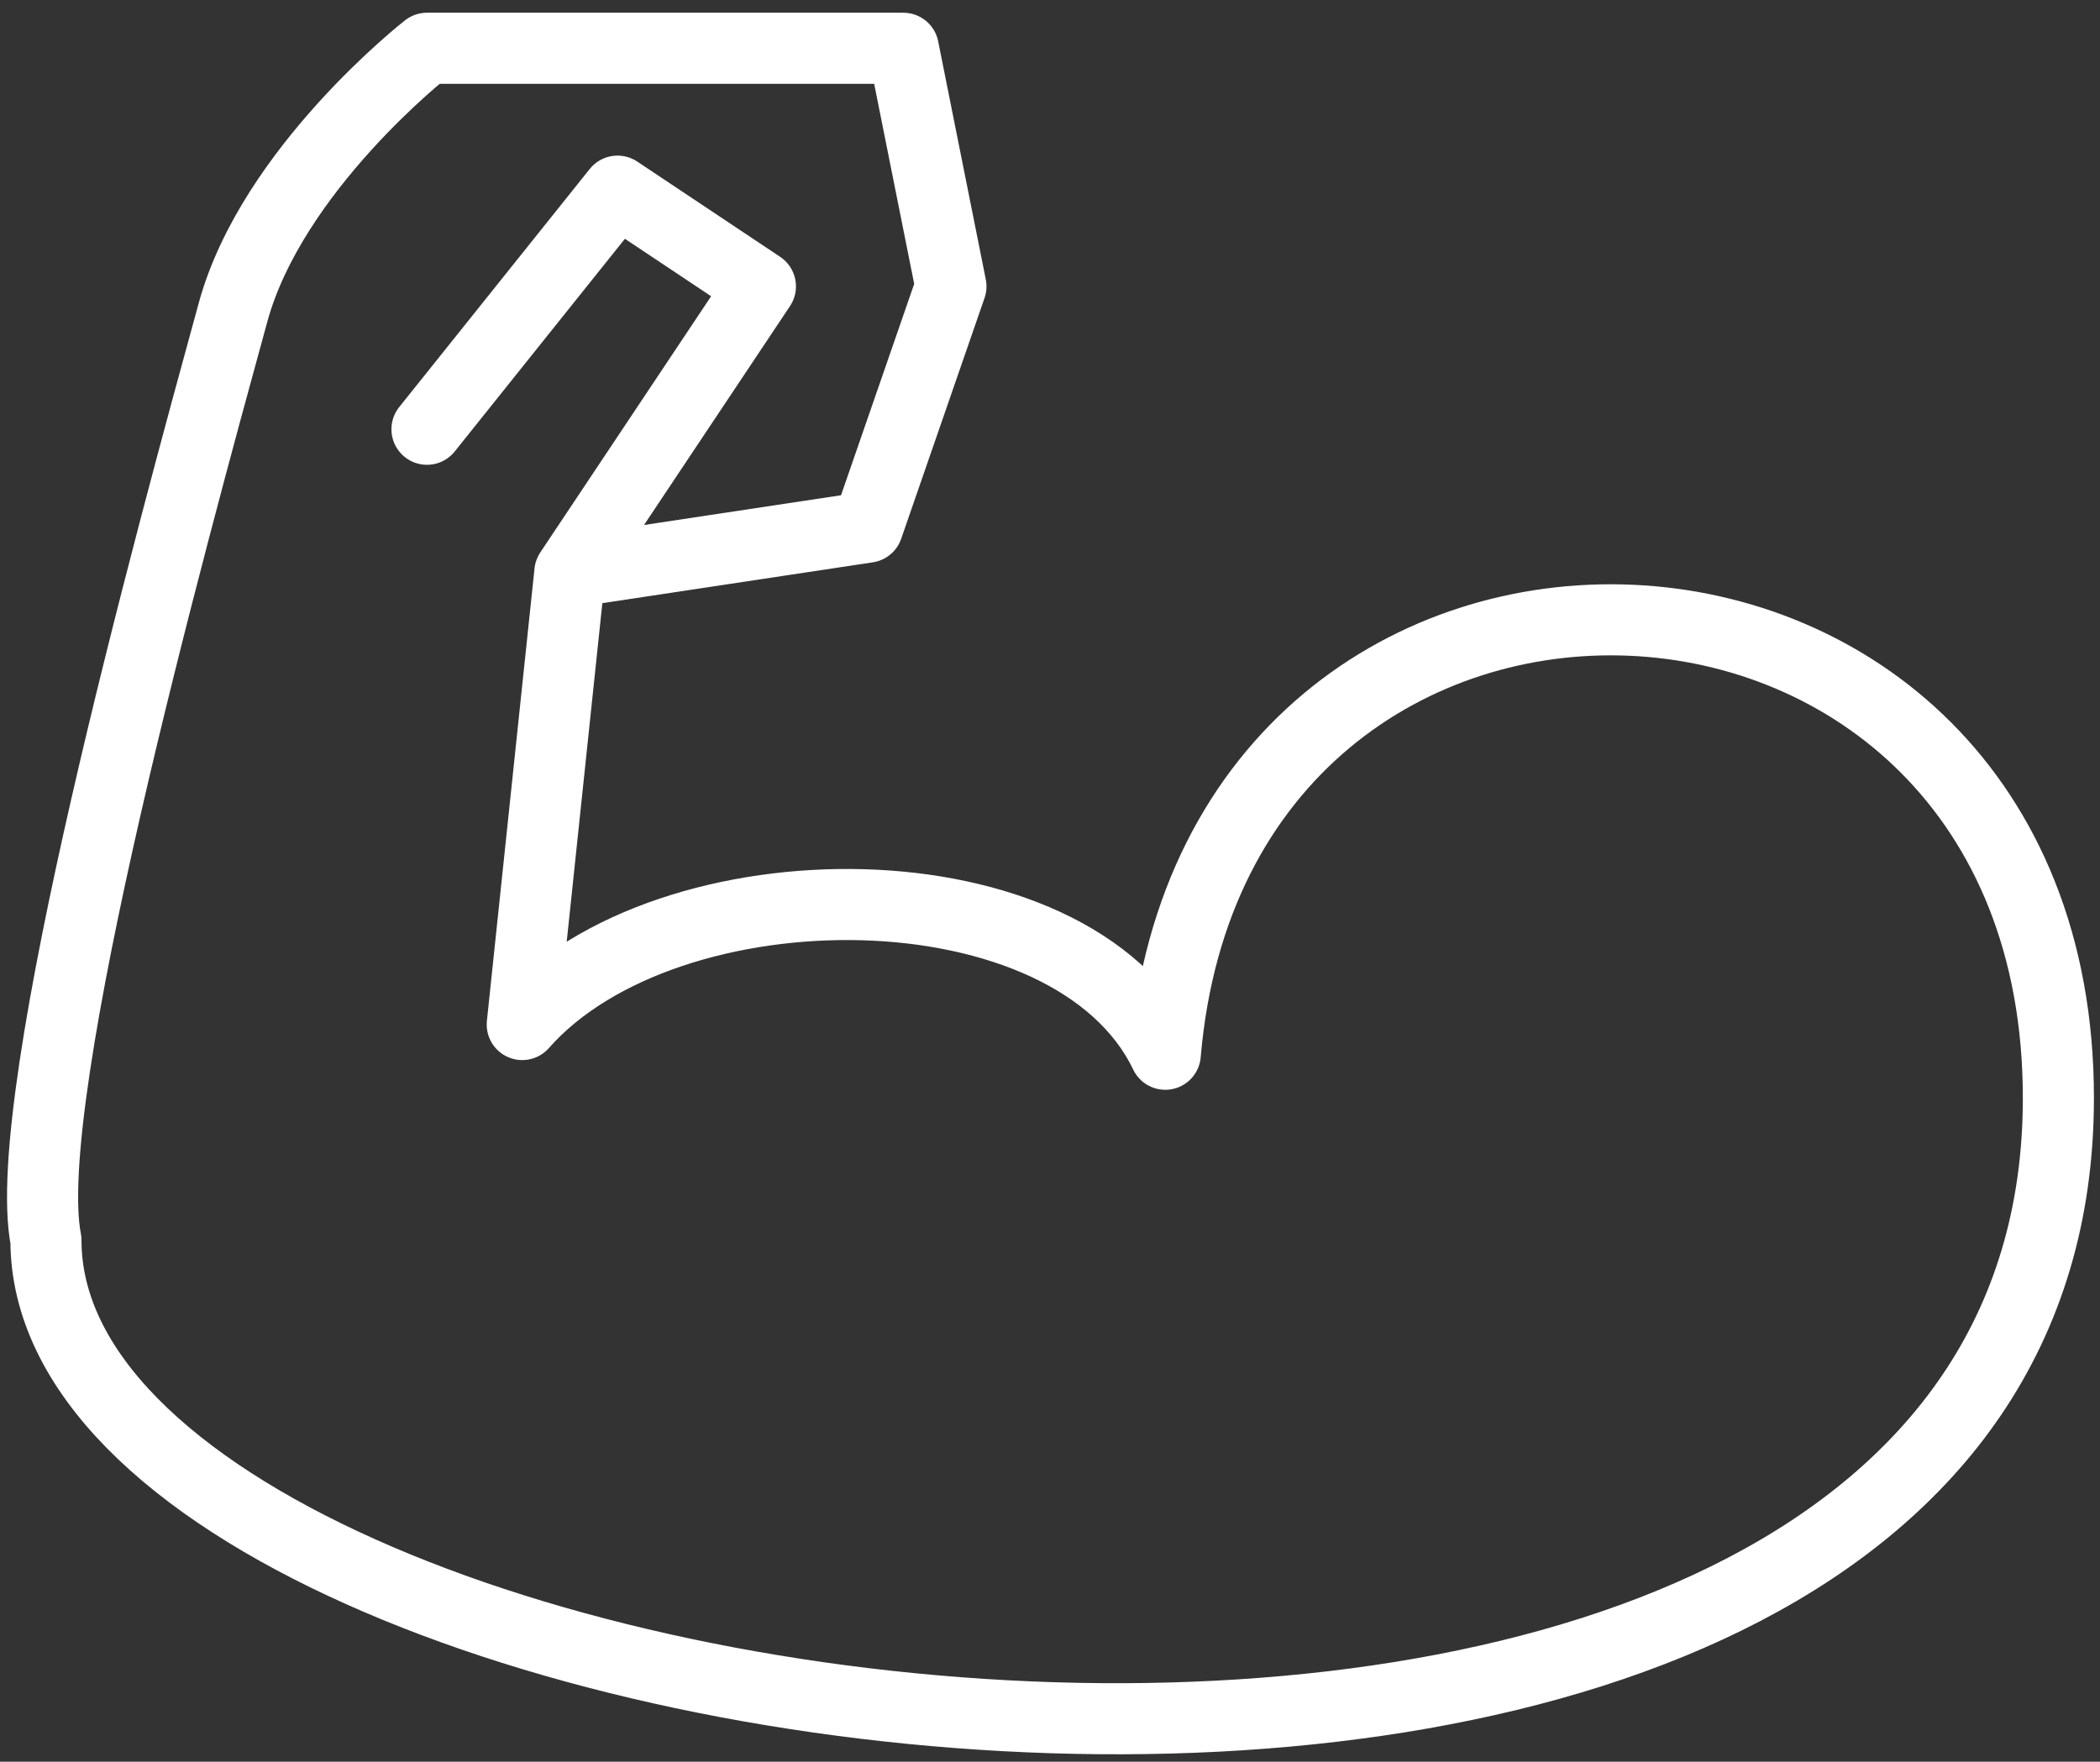
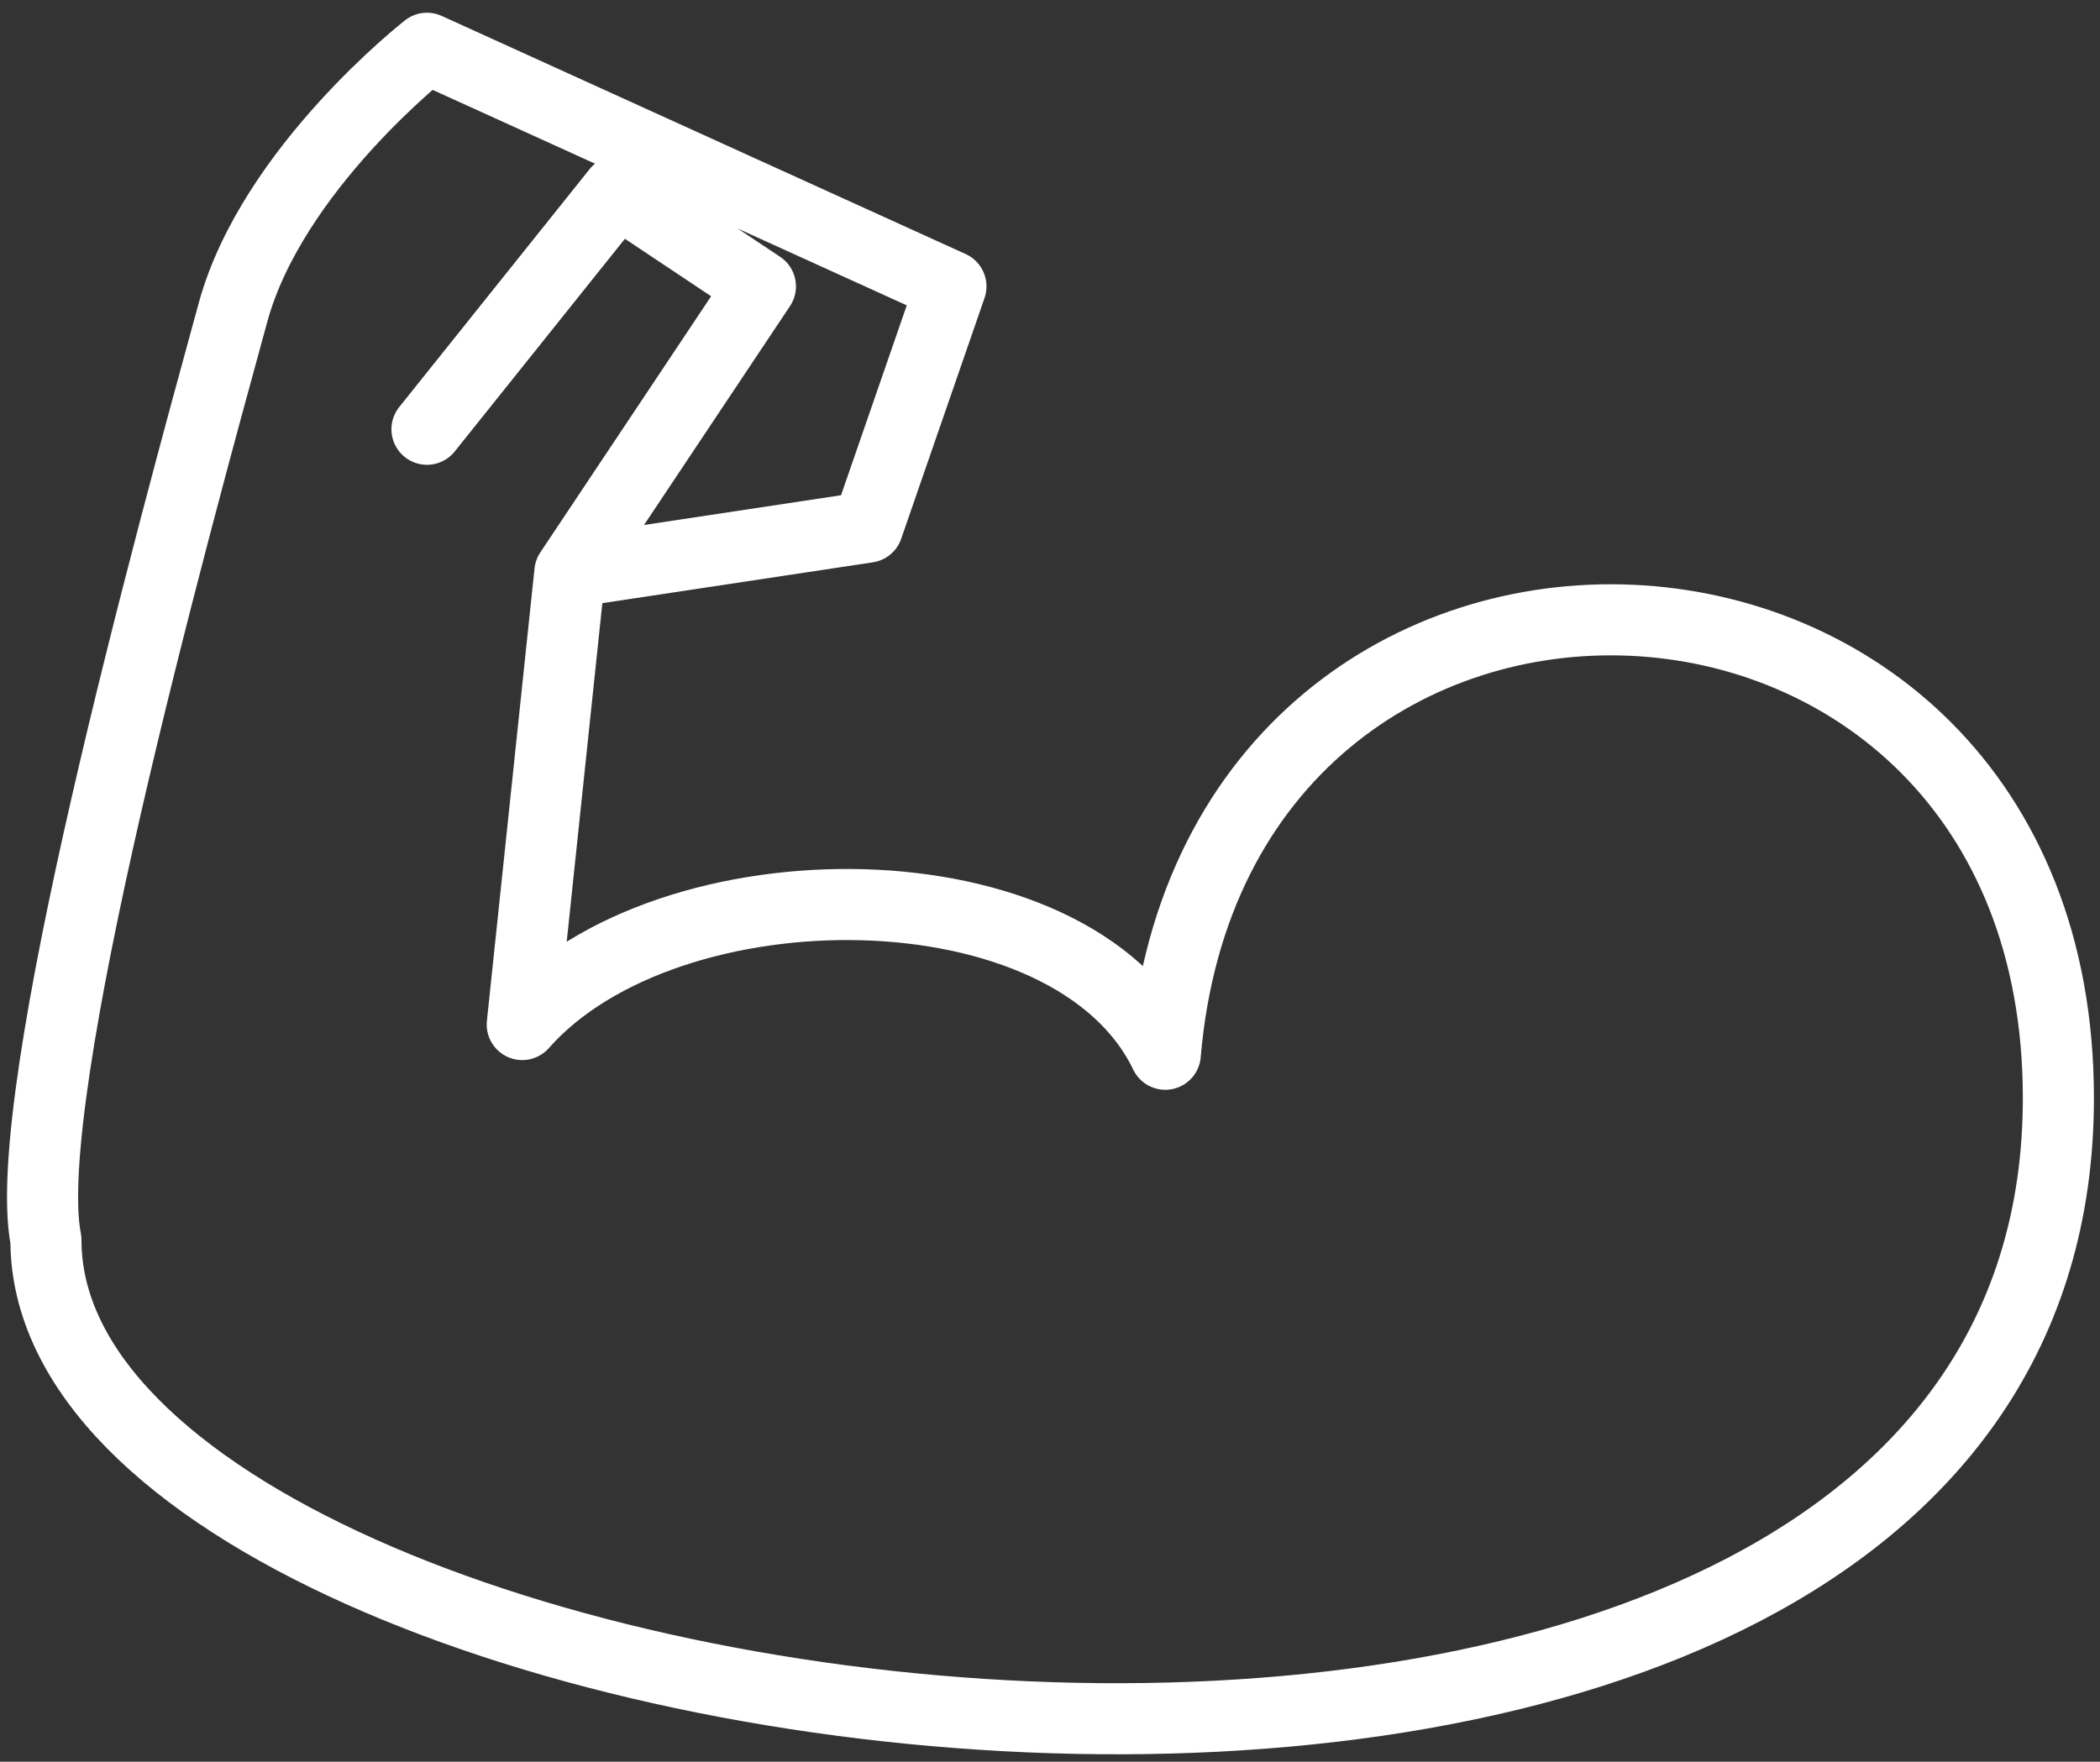
<svg xmlns="http://www.w3.org/2000/svg" width="87" height="73" viewBox="0 0 87 73" fill="none">
  <rect x="0" y="0" width="87" height="73" fill="#333333" stroke="none" />
-   <path d="M17.689 17.787L25.583 7.92L31.503 11.867L23.609 23.707L21.636 42.453C27.639 35.629 44.412 35.629 48.276 43.684C50.403 18.738 85.276 20.072 85.276 45.496C85.276 84.327 1.903 73.182 1.903 51.384C0.746 45.484 7.108 22.219 9.658 12.928C11.288 6.993 17.689 2 17.689 2H37.423L39.396 11.867L35.943 21.844L23.609 23.707" stroke="white" stroke-width="2.945" stroke-linecap="round" stroke-linejoin="round" />
+   <path d="M17.689 17.787L25.583 7.92L31.503 11.867L23.609 23.707L21.636 42.453C27.639 35.629 44.412 35.629 48.276 43.684C50.403 18.738 85.276 20.072 85.276 45.496C85.276 84.327 1.903 73.182 1.903 51.384C0.746 45.484 7.108 22.219 9.658 12.928C11.288 6.993 17.689 2 17.689 2L39.396 11.867L35.943 21.844L23.609 23.707" stroke="white" stroke-width="2.945" stroke-linecap="round" stroke-linejoin="round" />
</svg>